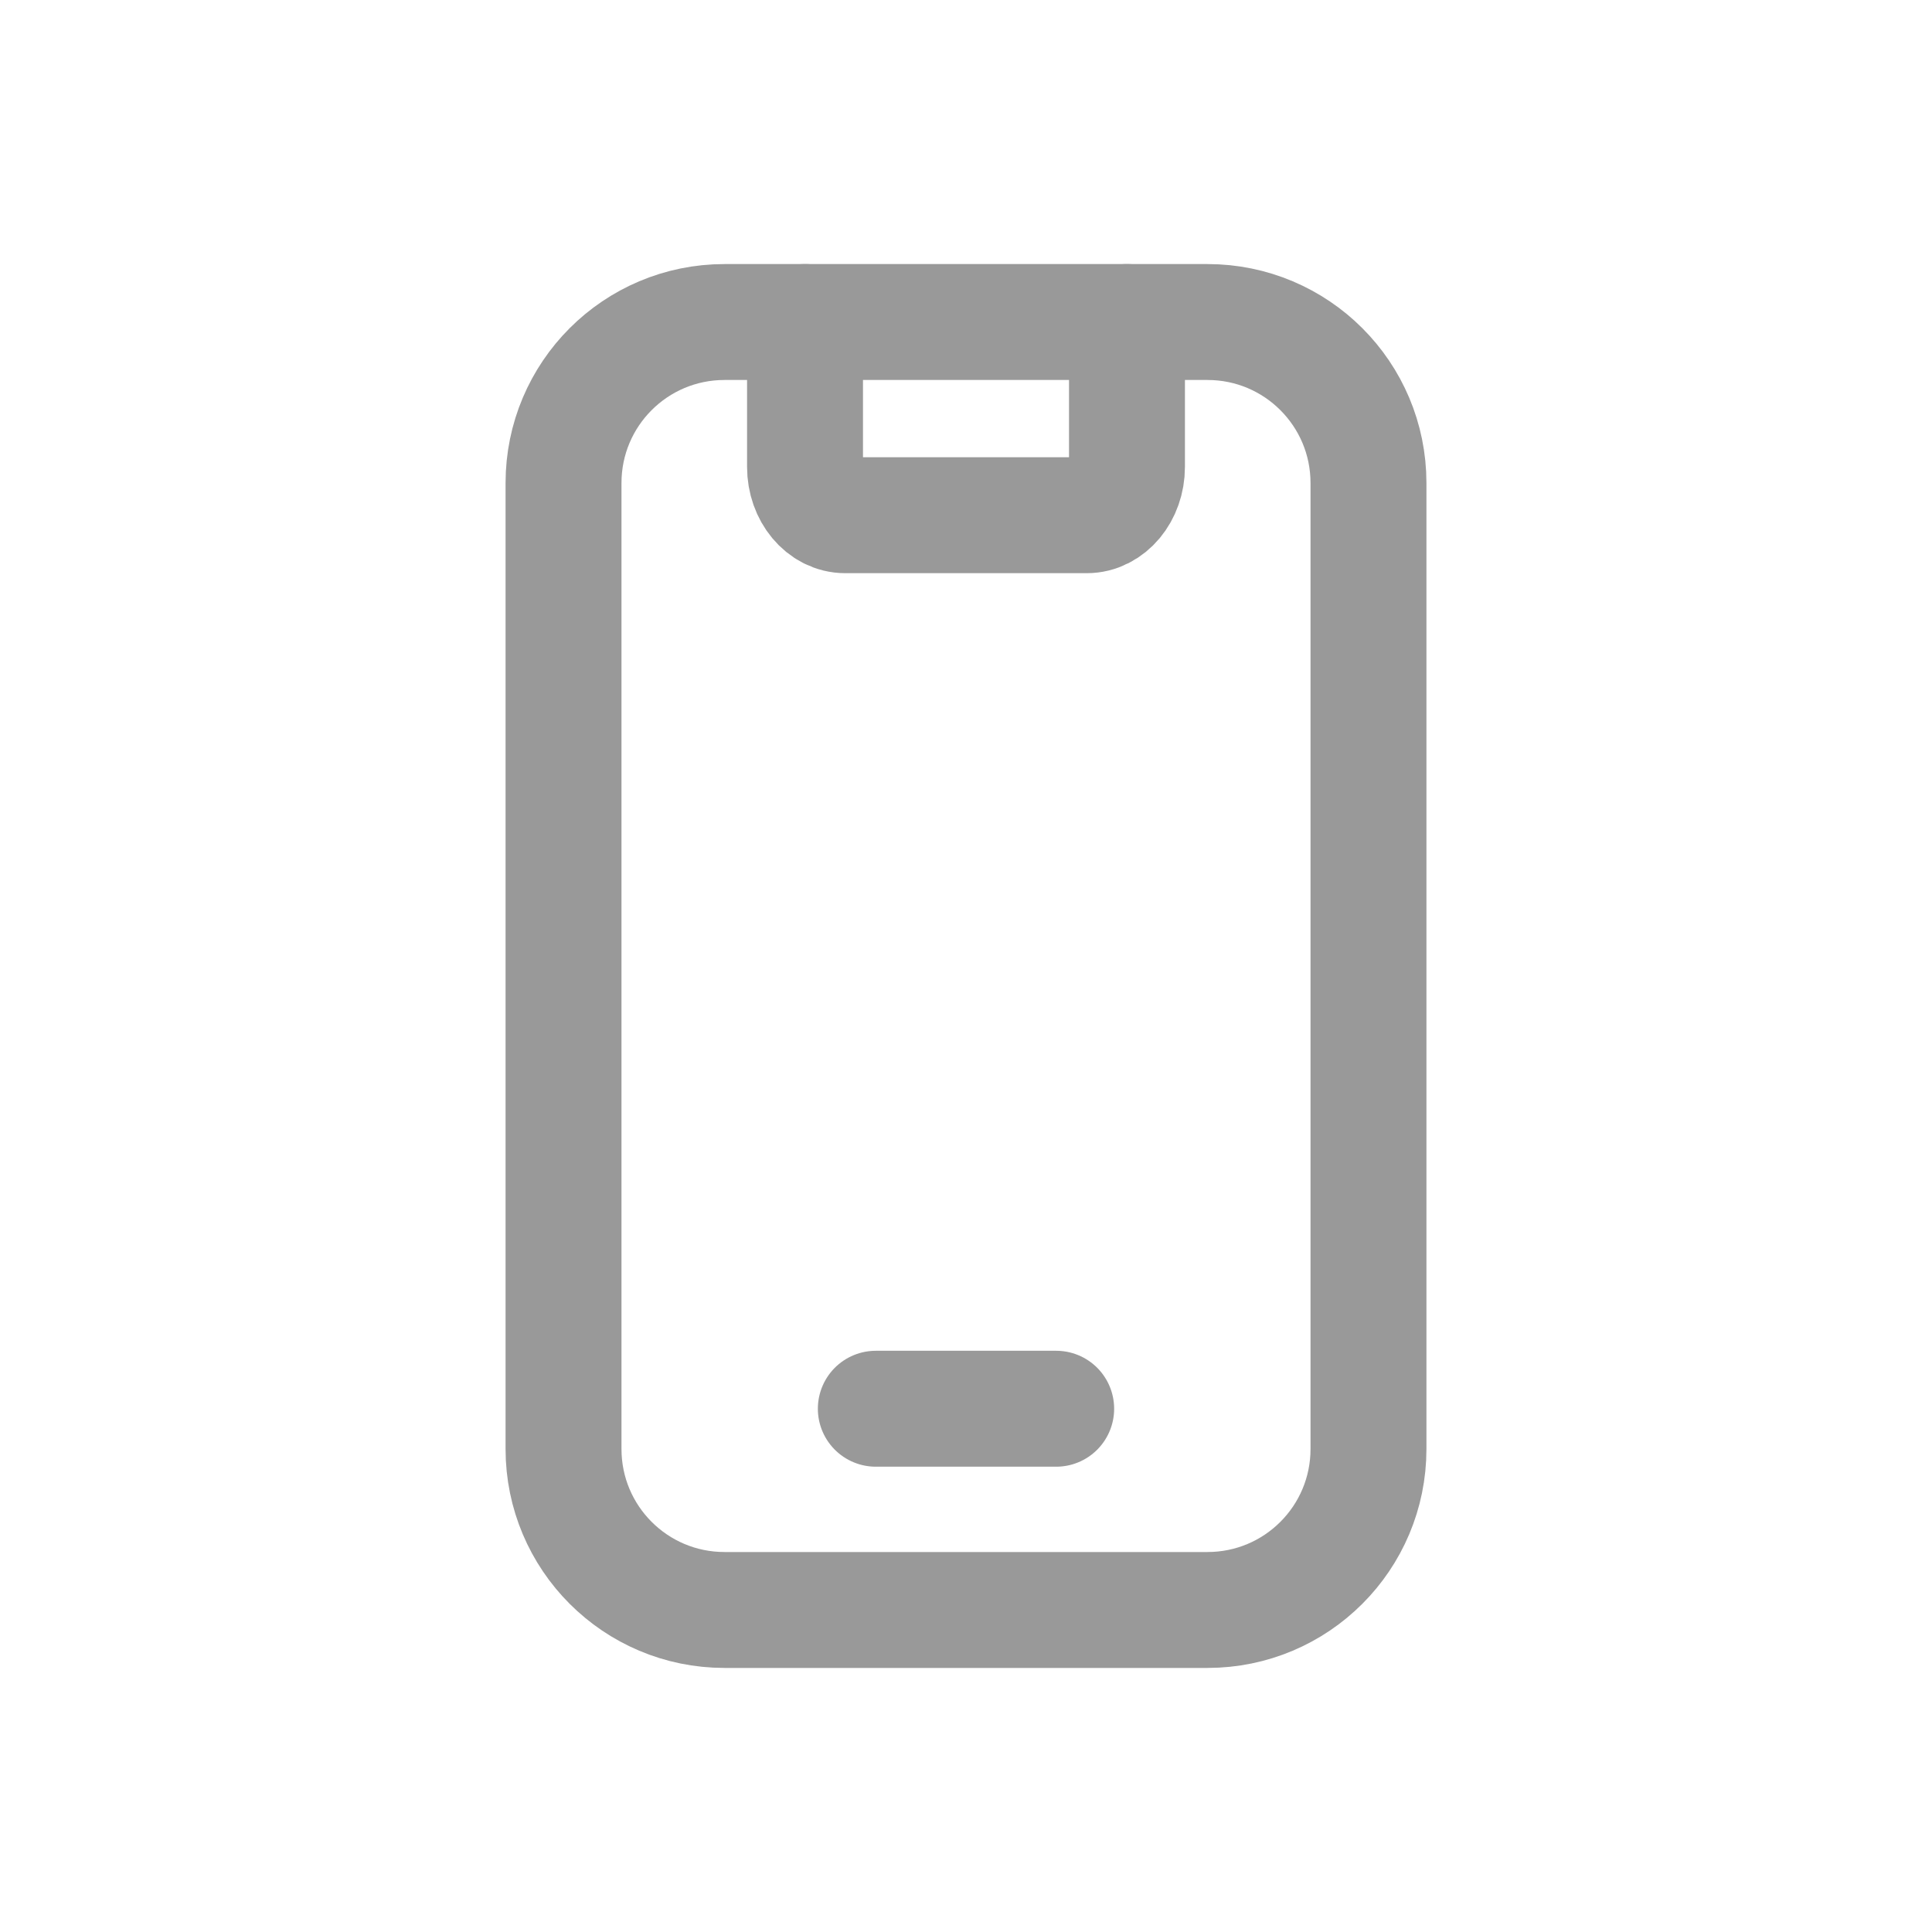
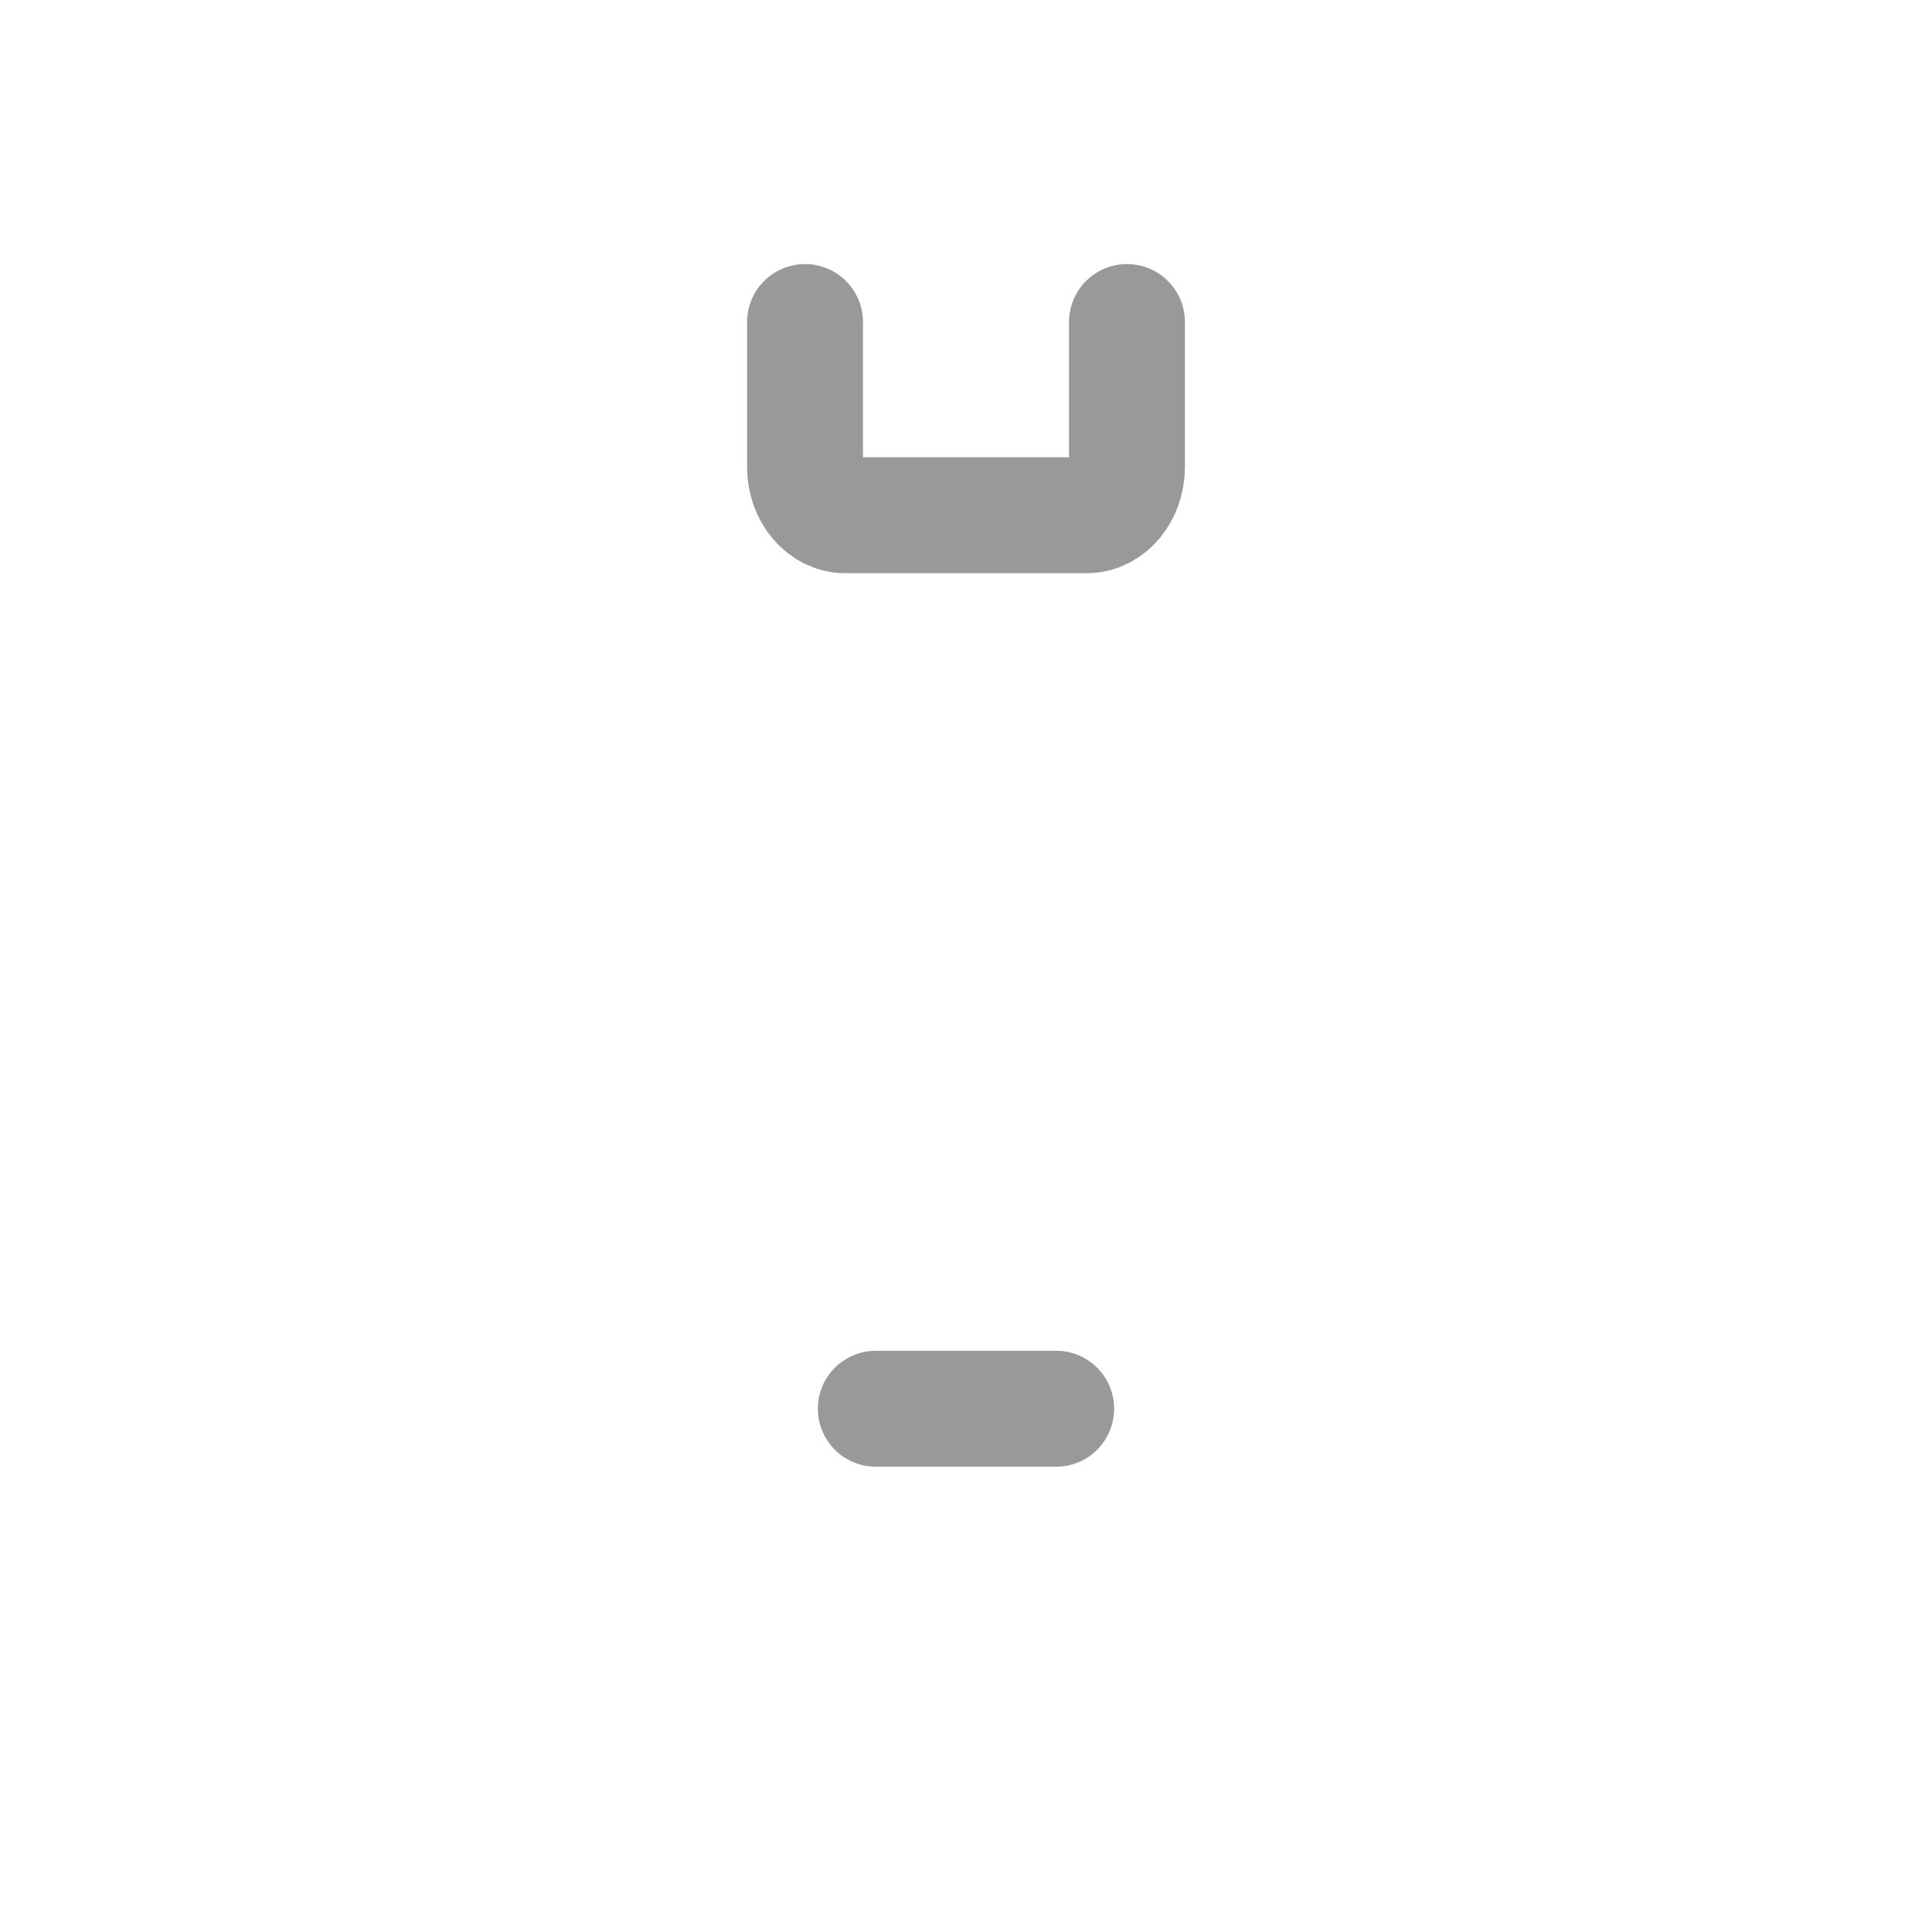
<svg xmlns="http://www.w3.org/2000/svg" width="25" height="25" viewBox="0 0 25 25" fill="none">
  <g clip-path="url(#clip0_28_181)">
    <path d="M10.417 4.167V6.042C10.417 6.386 10.65 6.667 10.938 6.667H14.062C14.35 6.667 14.583 6.386 14.583 6.042V4.167" stroke="#999999" stroke-width="1.5" stroke-linecap="round" stroke-linejoin="round" />
    <path d="M11.333 18.229H13.667" stroke="#999999" stroke-width="1.5" stroke-linecap="round" stroke-linejoin="round" />
-     <path d="M9.375 4.167H15.625C16.776 4.167 17.708 5.099 17.708 6.25V18.75C17.708 19.901 16.776 20.833 15.625 20.833H9.375C8.224 20.833 7.292 19.901 7.292 18.75V6.25C7.292 5.099 8.224 4.167 9.375 4.167Z" stroke="#999999" stroke-width="1.5" stroke-linecap="round" stroke-linejoin="round" />
  </g>
  <defs>
    <clipPath id="clip0_28_181">
      <rect width="25" height="25" fill="white" />
    </clipPath>
  </defs>
</svg>